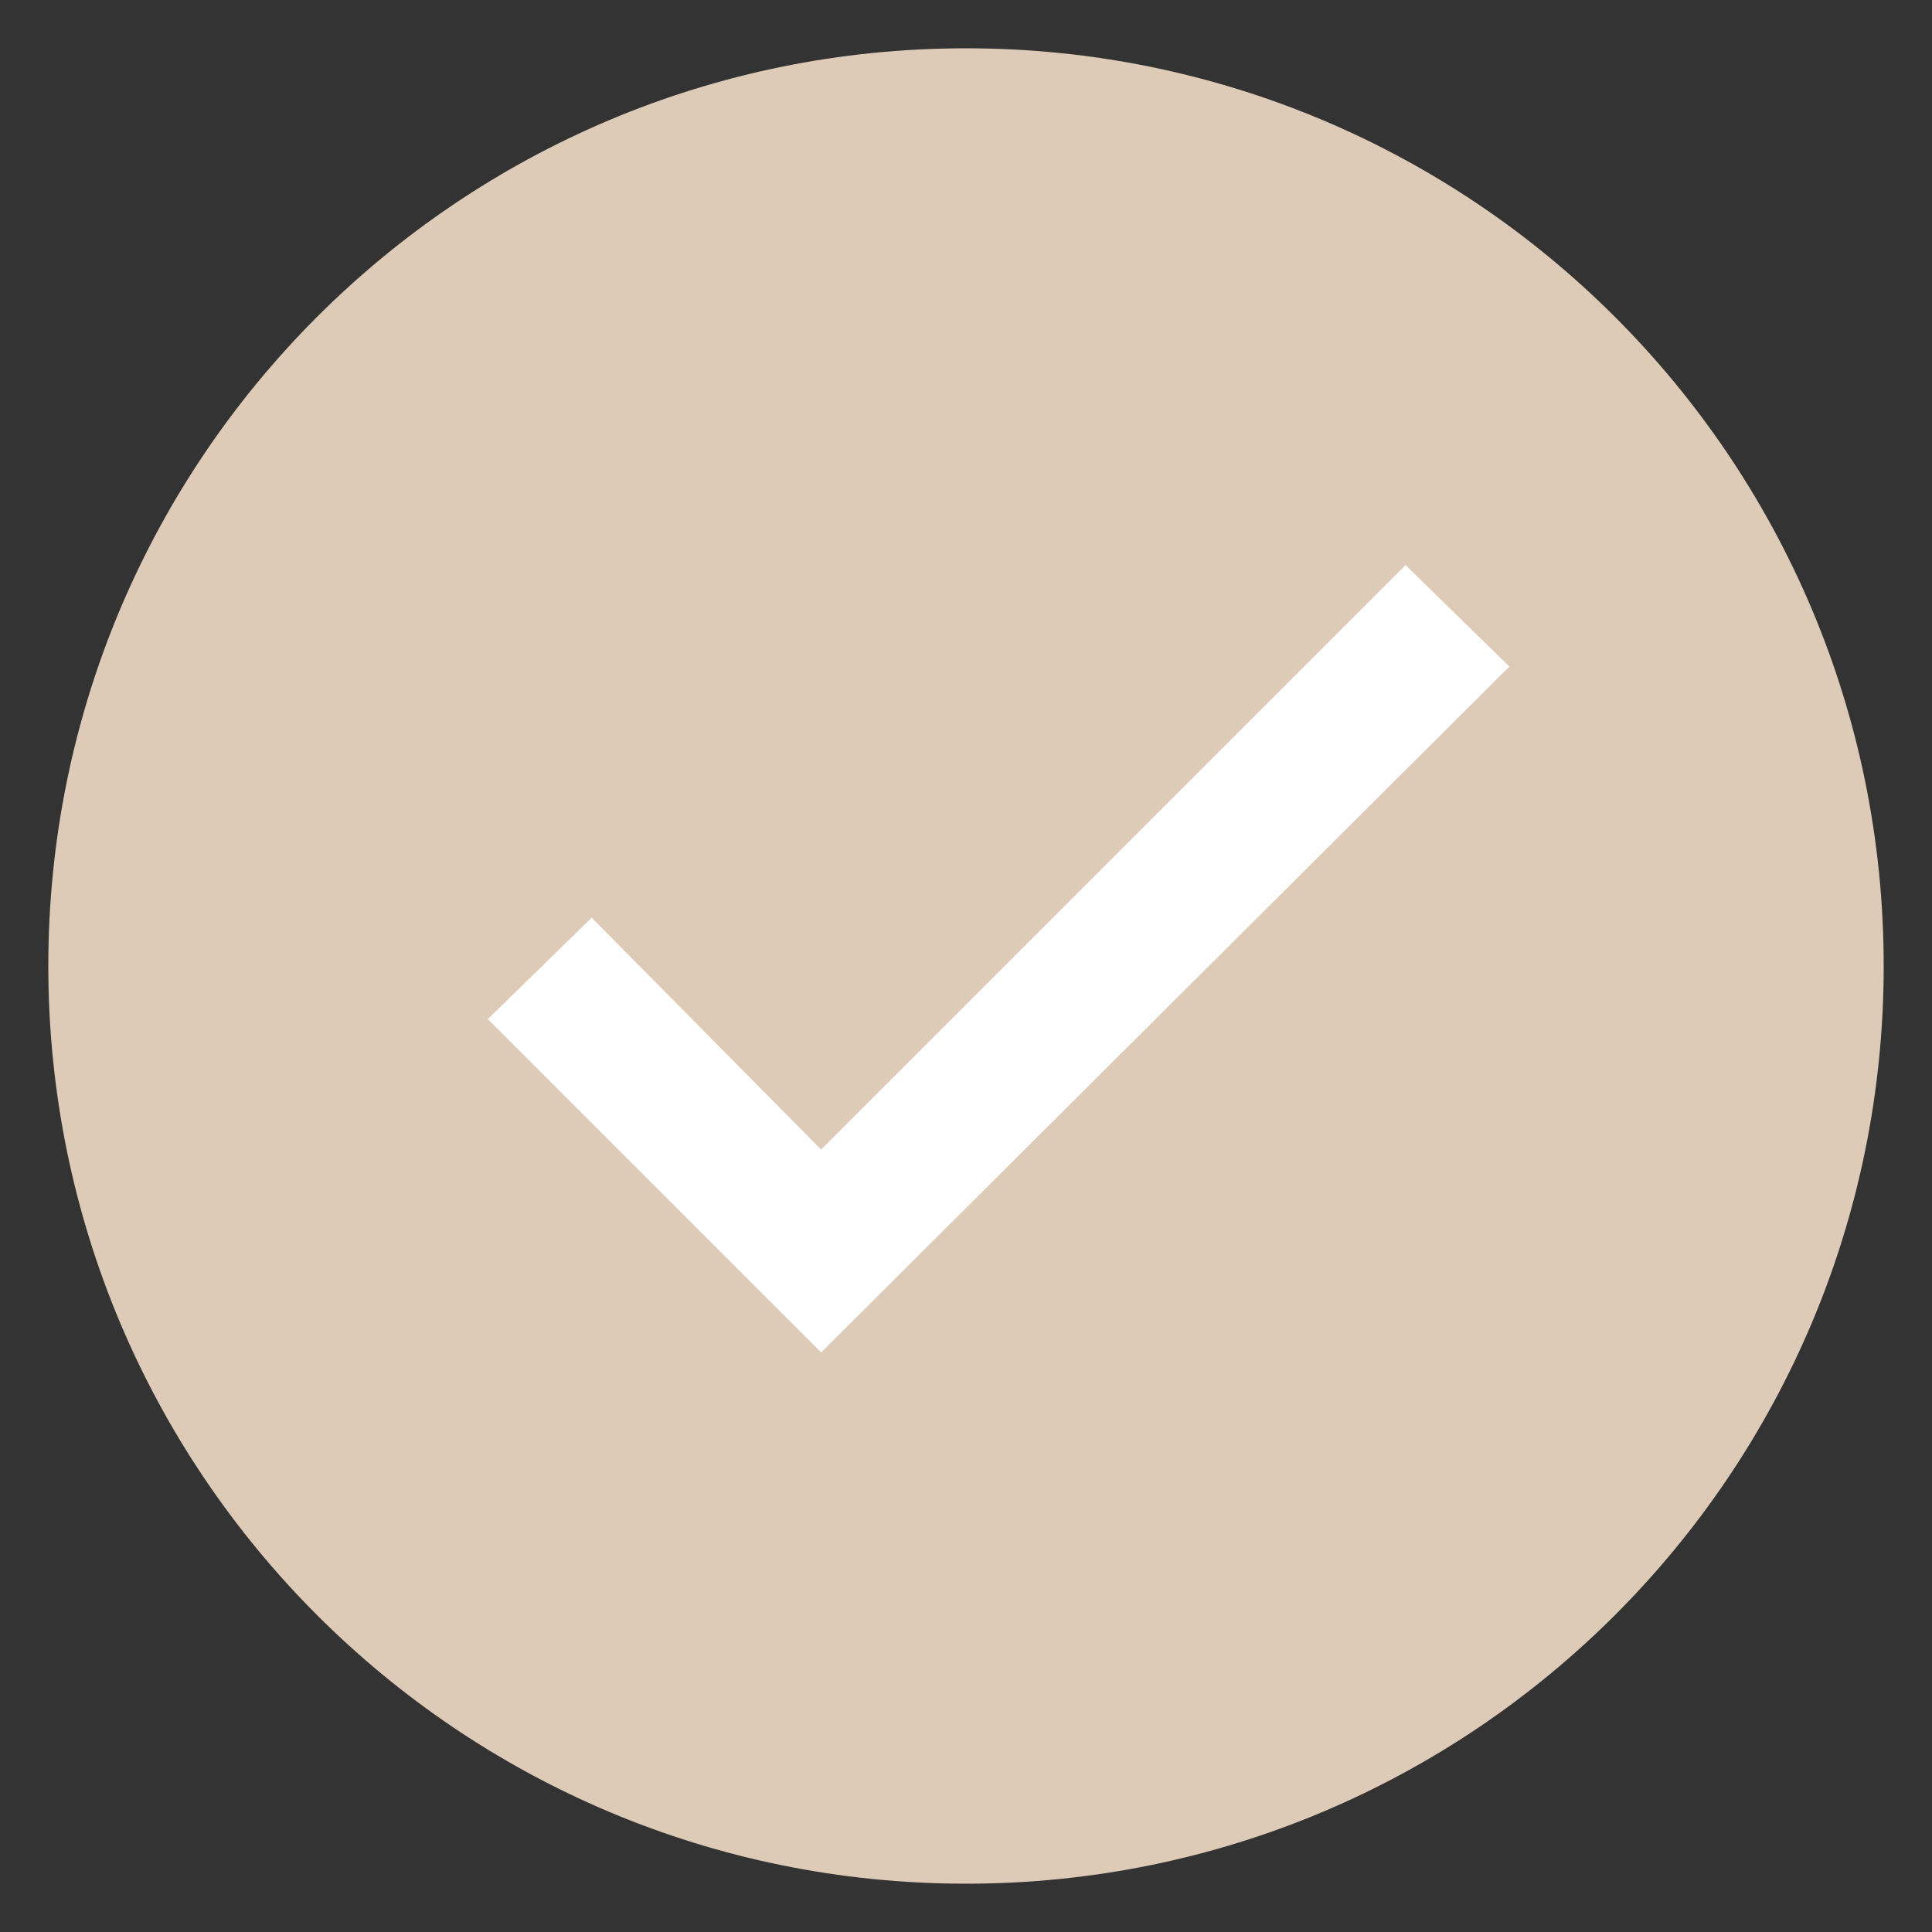
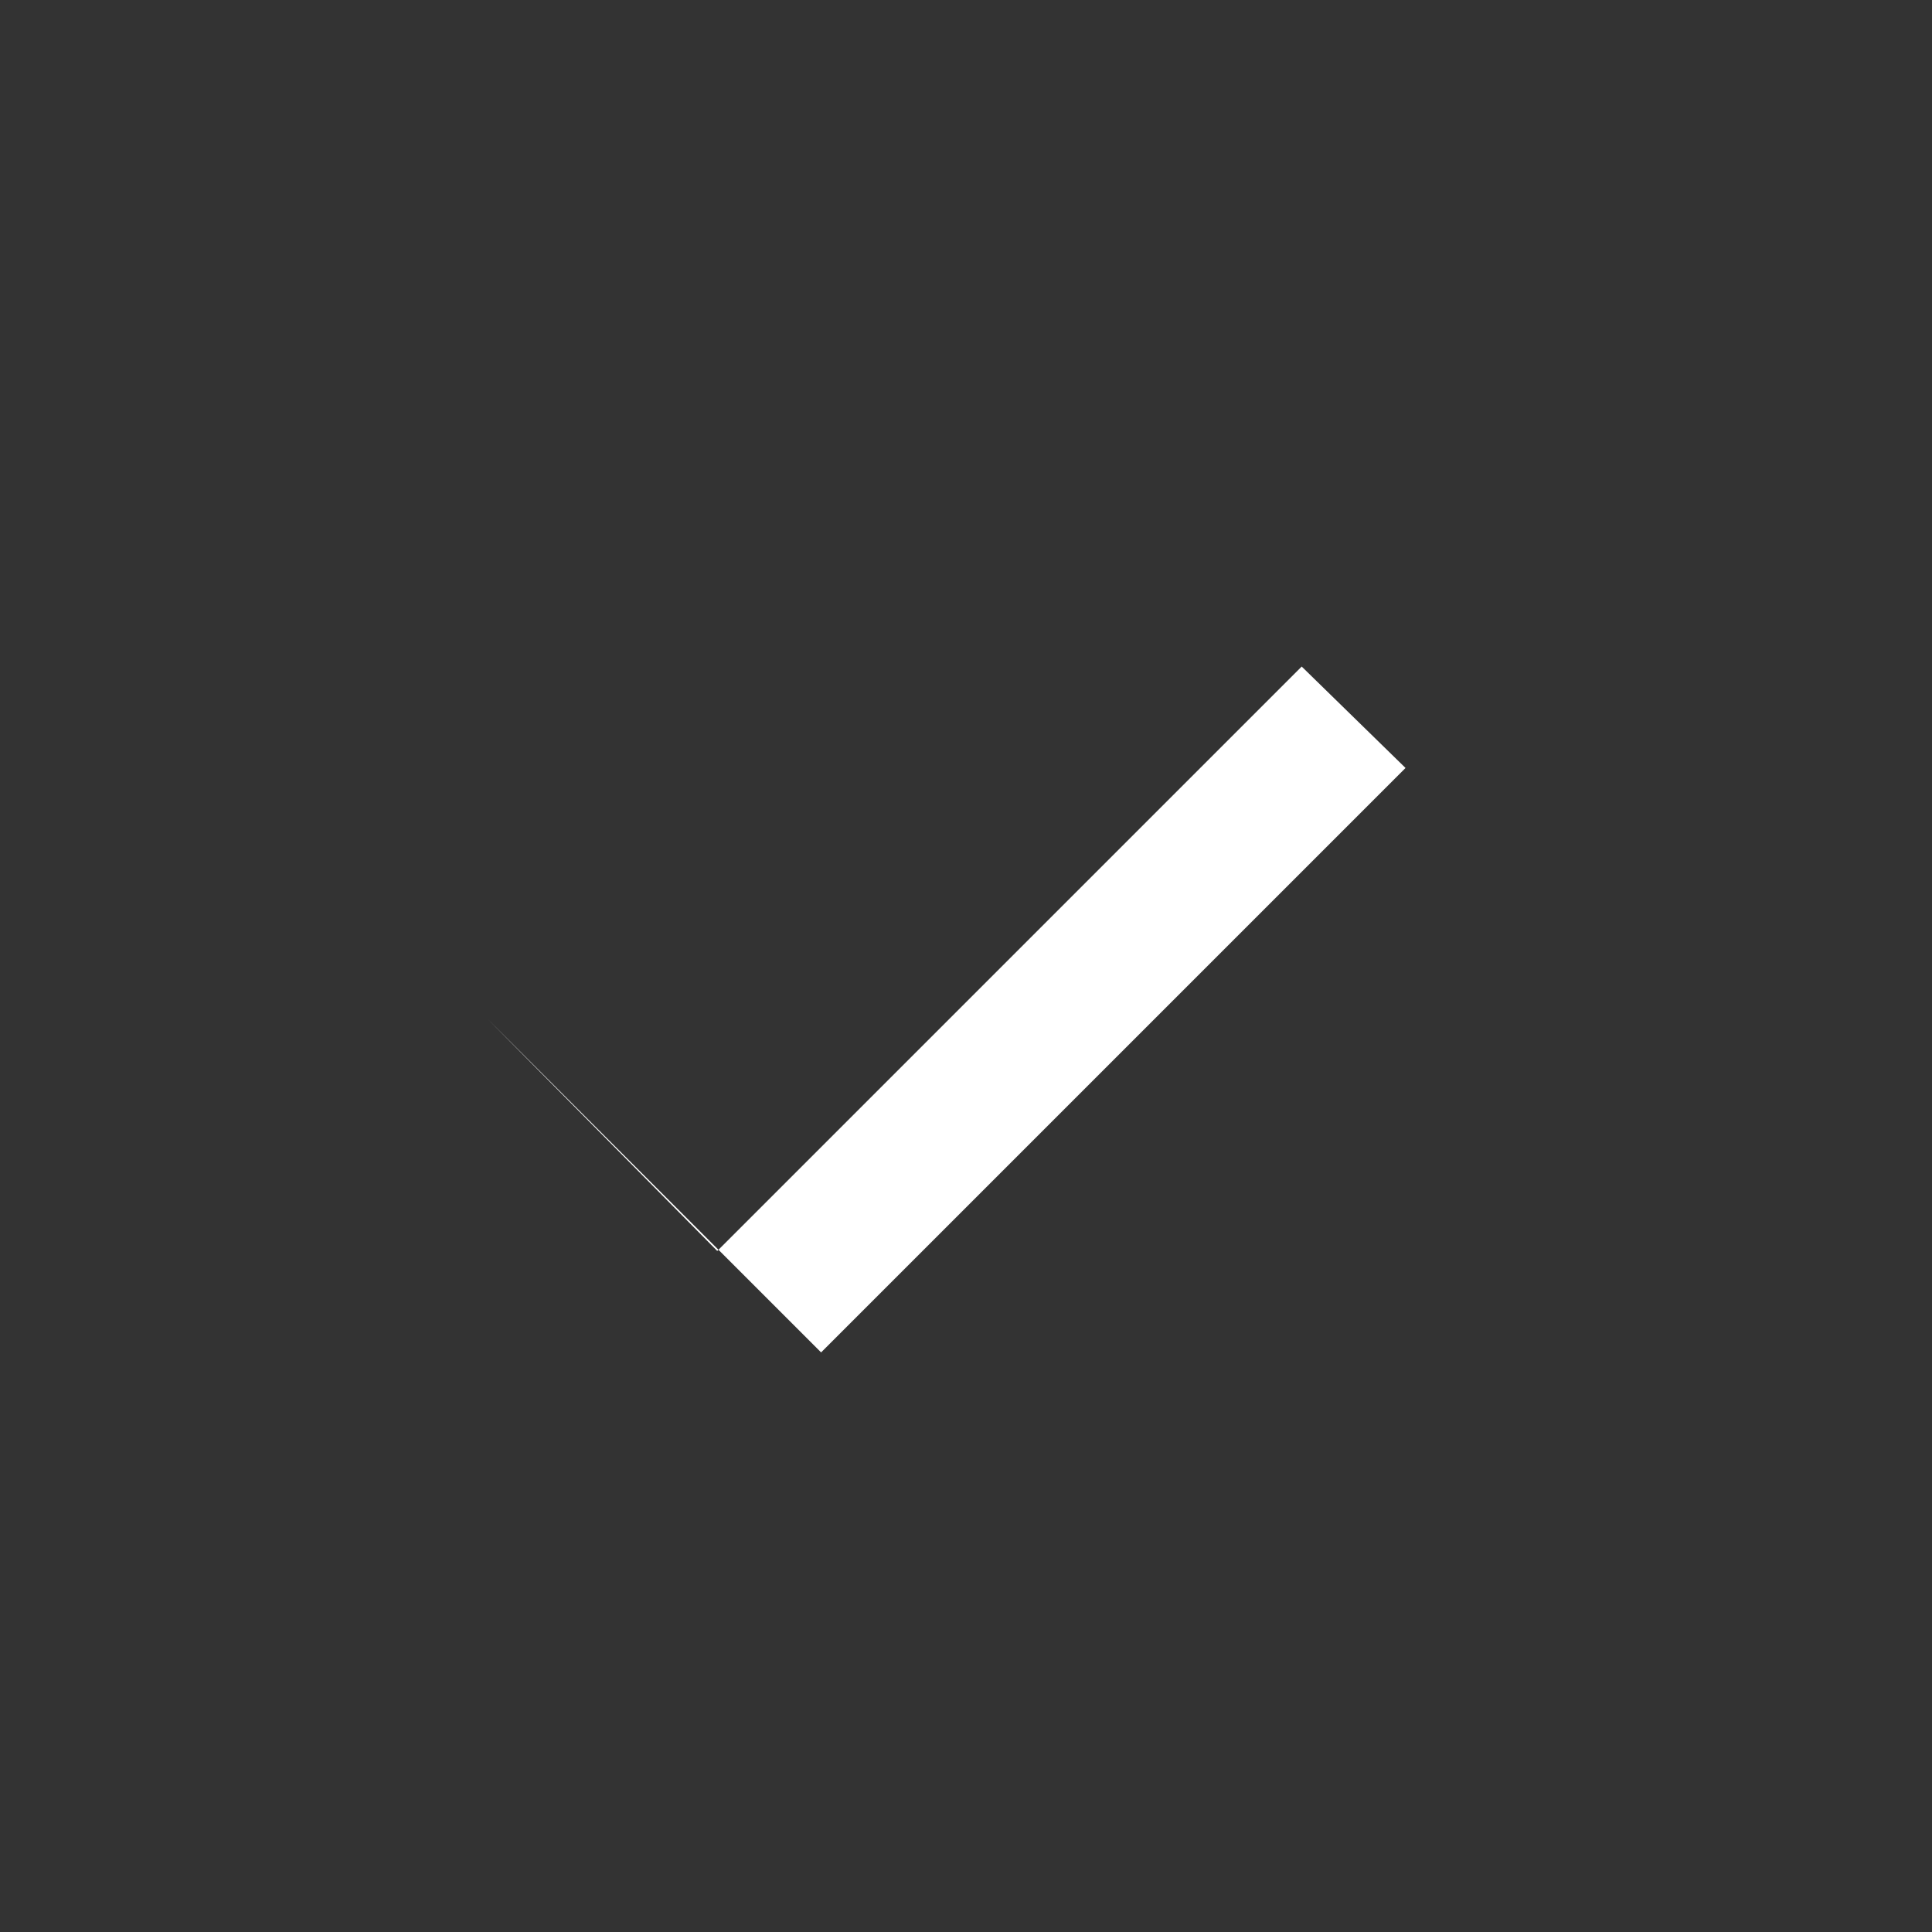
<svg xmlns="http://www.w3.org/2000/svg" version="1.1" width="80px" height="80px" viewBox="0,0,256,256">
  <rect x="0" y="0" width="256" height="256" fill="#333333" stroke="none" />
  <g fill="none" fill-rule="nonzero" stroke="none" stroke-width="1" stroke-linecap="butt" stroke-linejoin="miter" stroke-miterlimit="10" stroke-dasharray="" stroke-dashoffset="0" font-family="none" font-weight="none" font-size="none" text-anchor="none" style="mix-blend-mode: normal">
    <g transform="scale(3.2,3.2)">
-       <path d="M40,77.5c-20.7,0 -37.5,-16.8 -37.5,-37.5c0,-20.7 16.8,-37.5 37.5,-37.5c20.7,0 37.5,16.8 37.5,37.5c0,20.7 -16.8,37.5 -37.5,37.5z" fill="#decbb7" />
-       <path d="M40,3c20.4,0 37,16.6 37,37c0,20.4 -16.6,37 -37,37c-20.4,0 -37,-16.6 -37,-37c0,-20.4 16.6,-37 37,-37M40,2c-21,0 -38,17 -38,38c0,21 17,38 38,38c21,0 38,-17 38,-38c0,-21 -17,-38 -38,-38z" fill="#decbb7" />
-       <path d="M34,56l-13.8,-13.8l4.3,-4.2l9.5,9.6l24.2,-24.2l4.3,4.2z" fill="#ffffff" />
+       <path d="M34,56l-13.8,-13.8l9.5,9.6l24.2,-24.2l4.3,4.2z" fill="#ffffff" />
    </g>
  </g>
</svg>